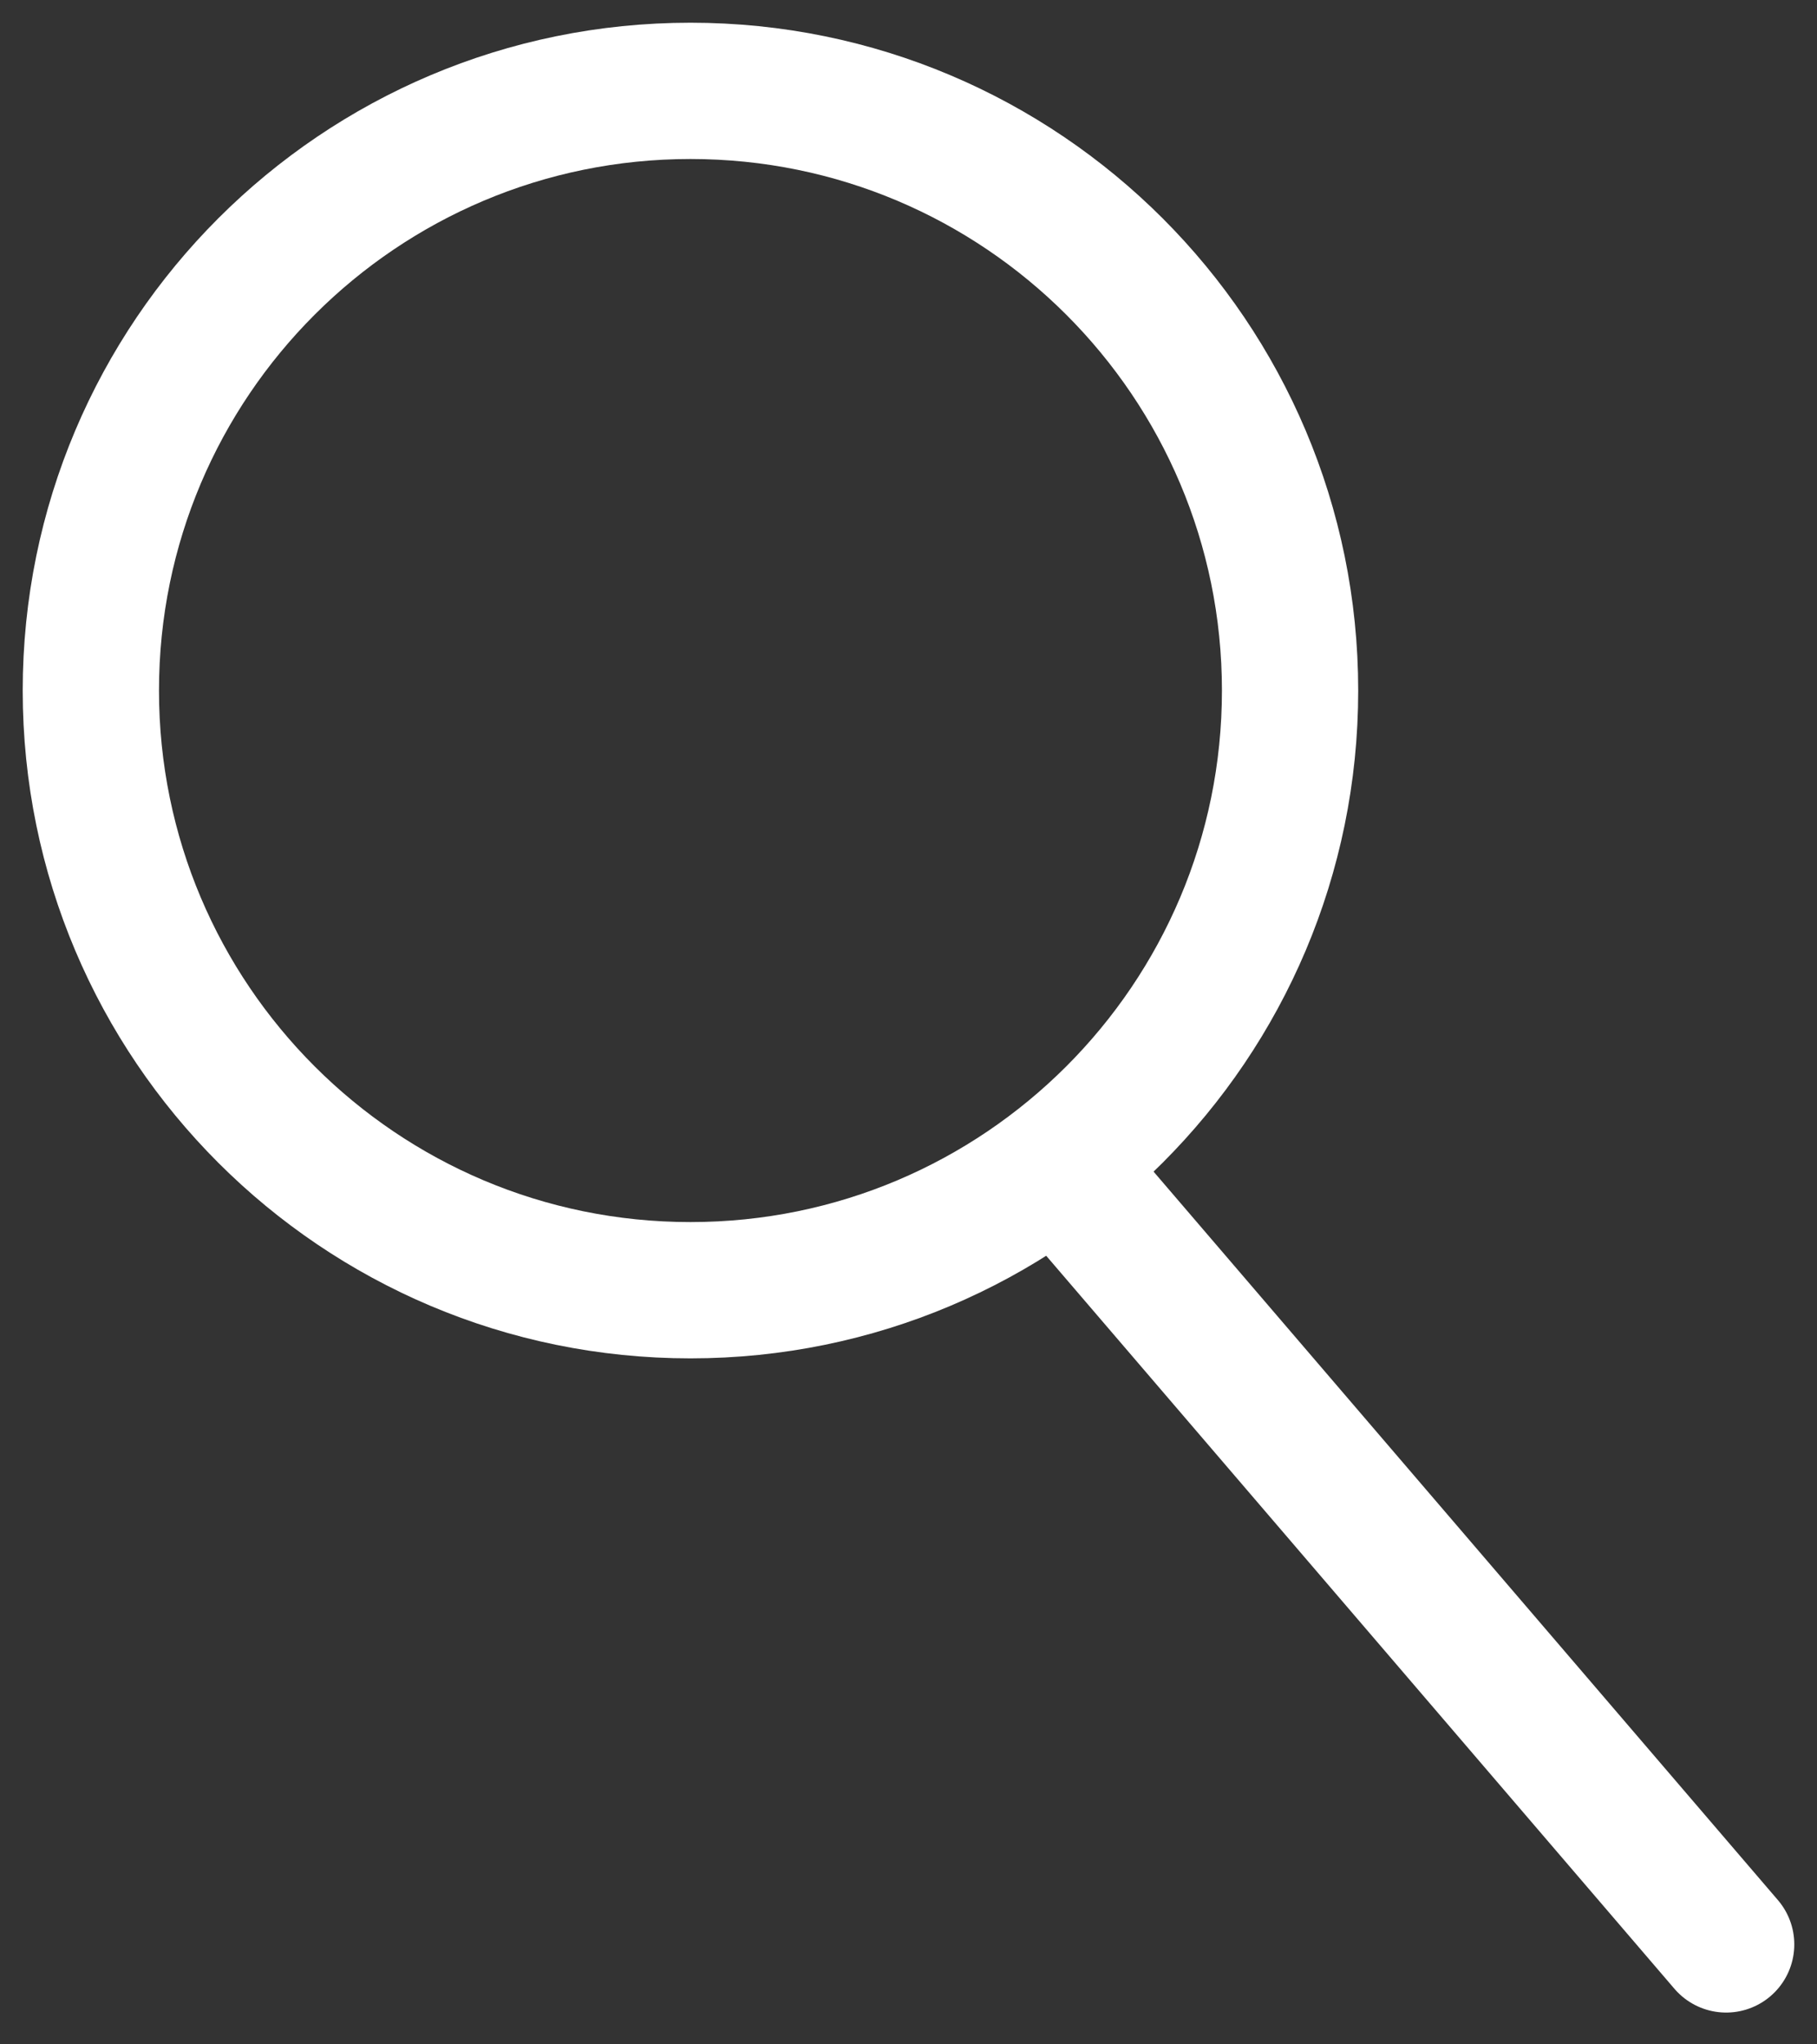
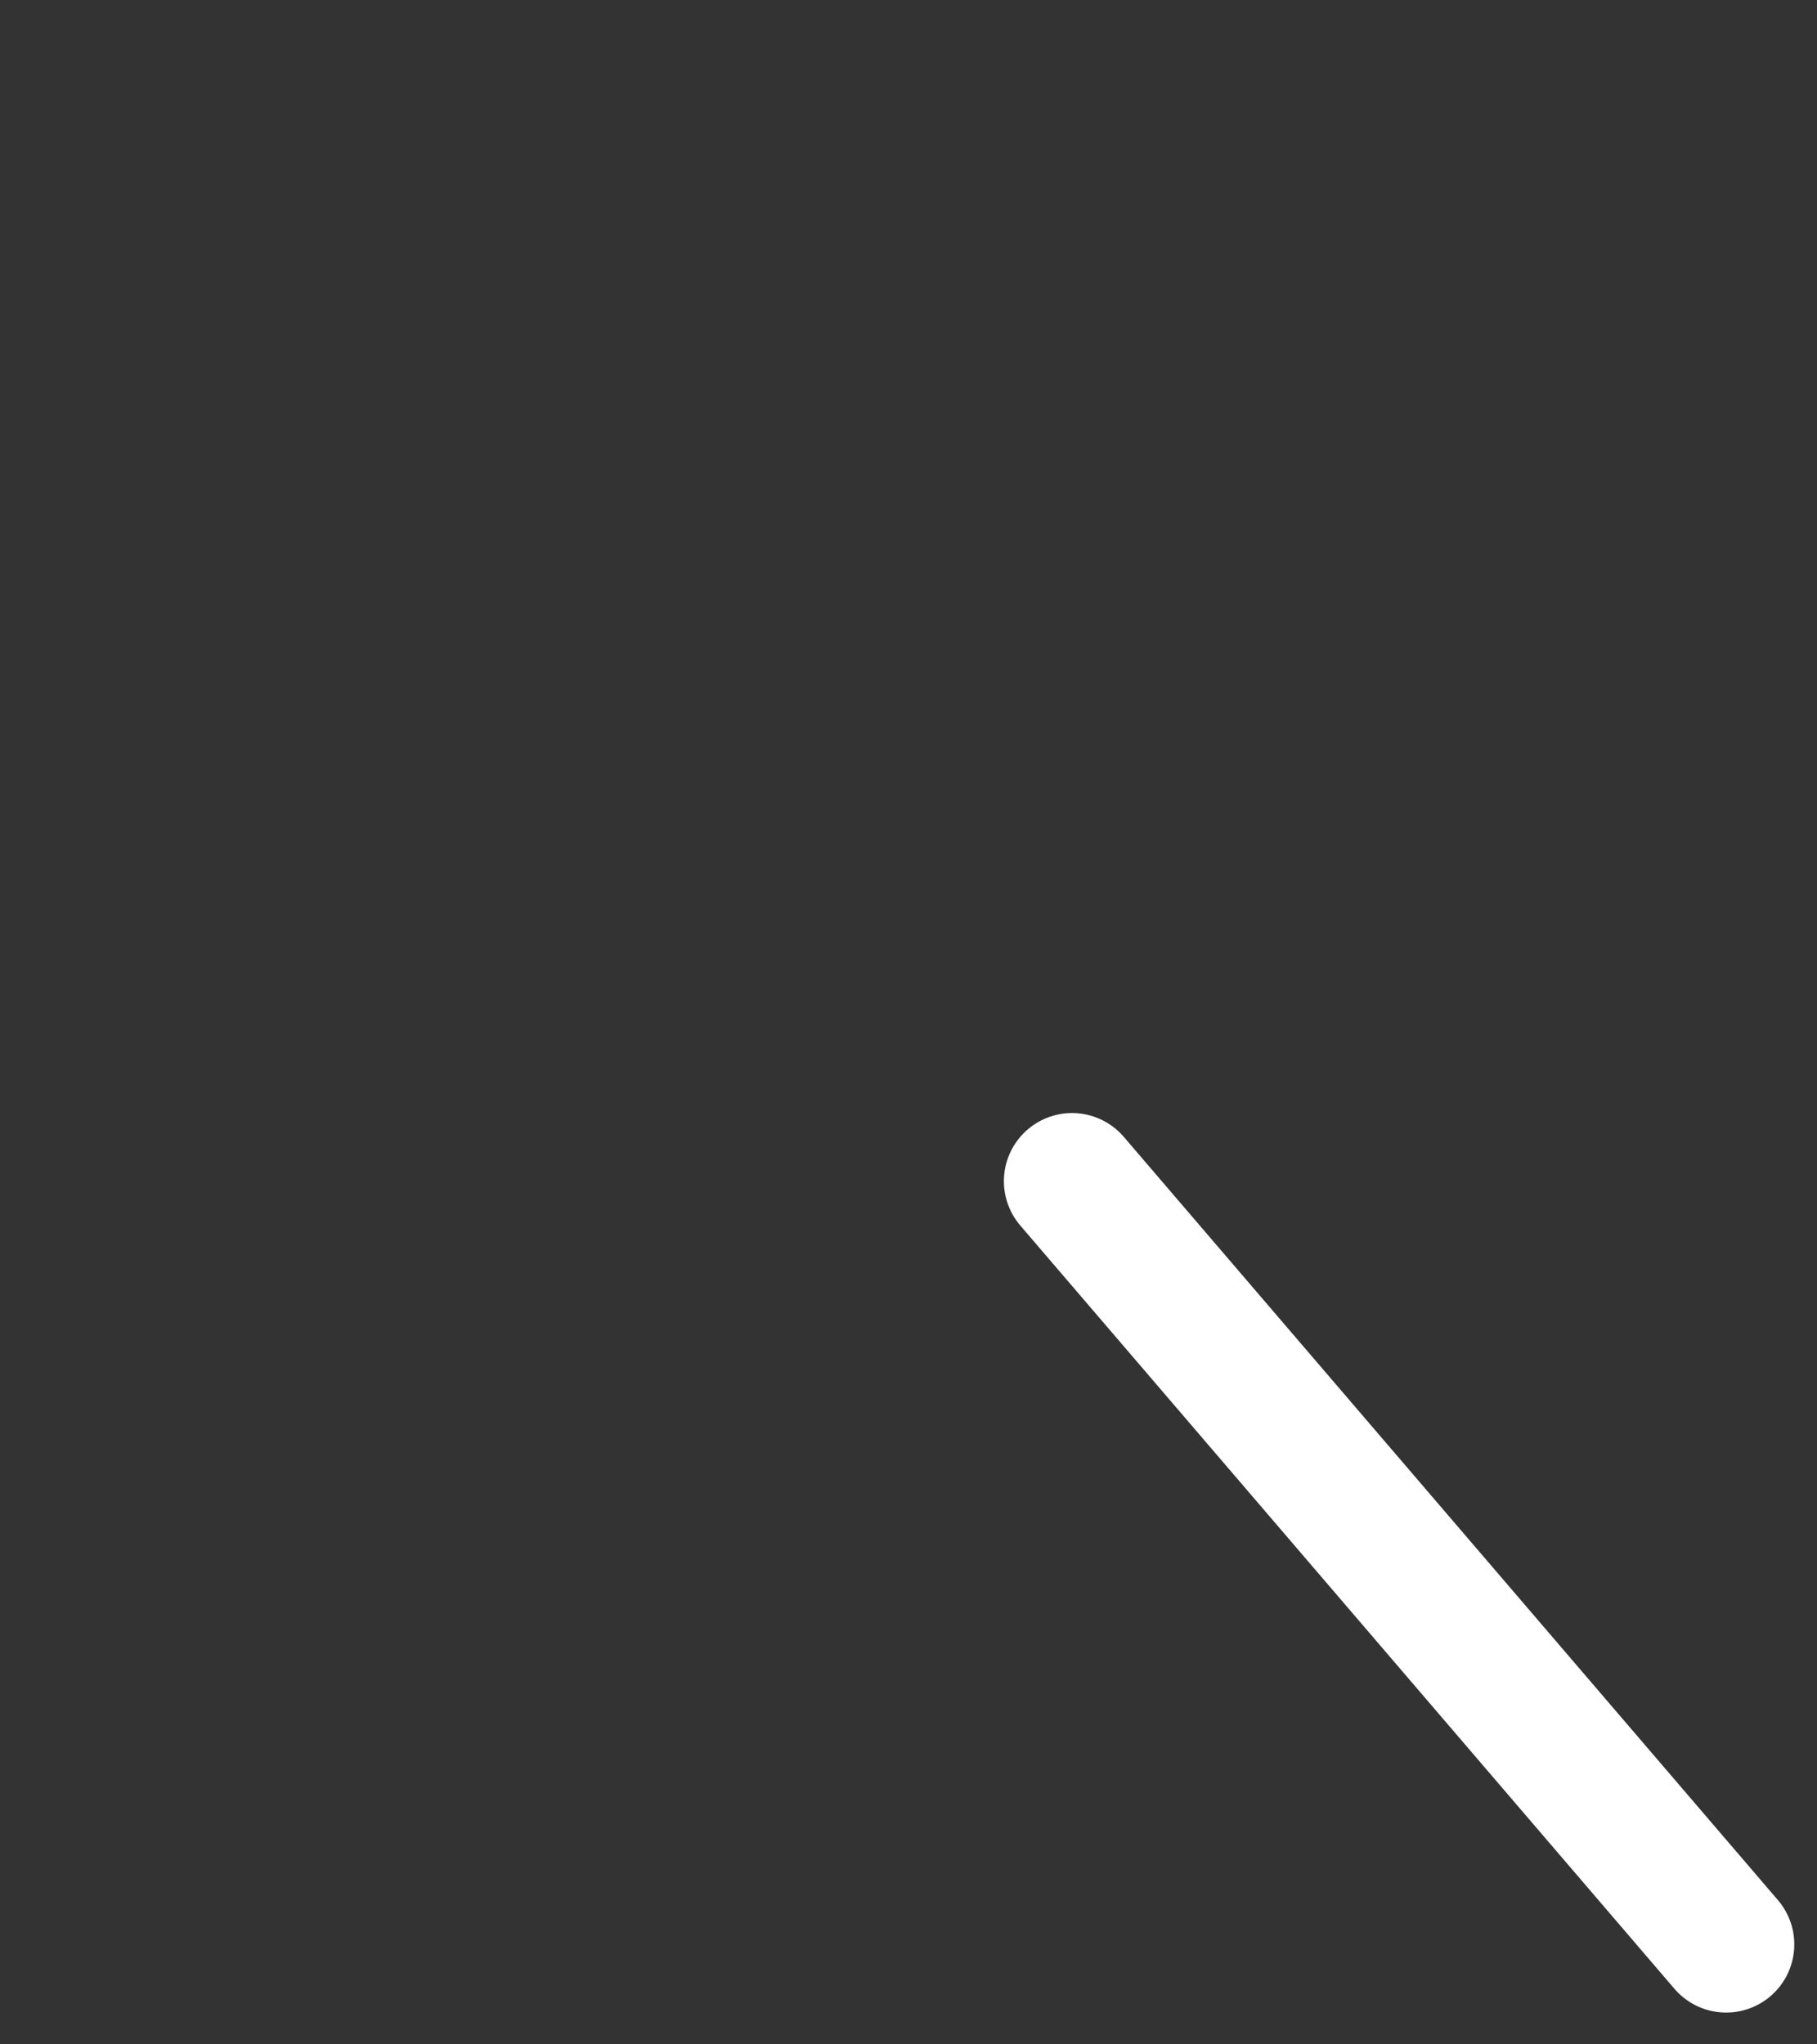
<svg xmlns="http://www.w3.org/2000/svg" width="40" height="45" viewBox="0 0 40 45" fill="none">
  <rect x="0" y="0" width="40" height="45" fill="#333333" stroke="none" />
-   <path d="M15.2 28.4c7.29.0 13.2-5.91 13.2-13.2C28.4 7.91 22.49 2 15.2 2 7.91 2 2 7.91 2 15.2c0 7.29 5.91 13.2 13.2 13.2z" stroke="#fff" stroke-width="3" stroke-linecap="round" stroke-linejoin="round" />
  <path d="M23.6 26l14.4 16.8" stroke="#fff" stroke-width="3" stroke-linecap="round" stroke-linejoin="round" />
</svg>